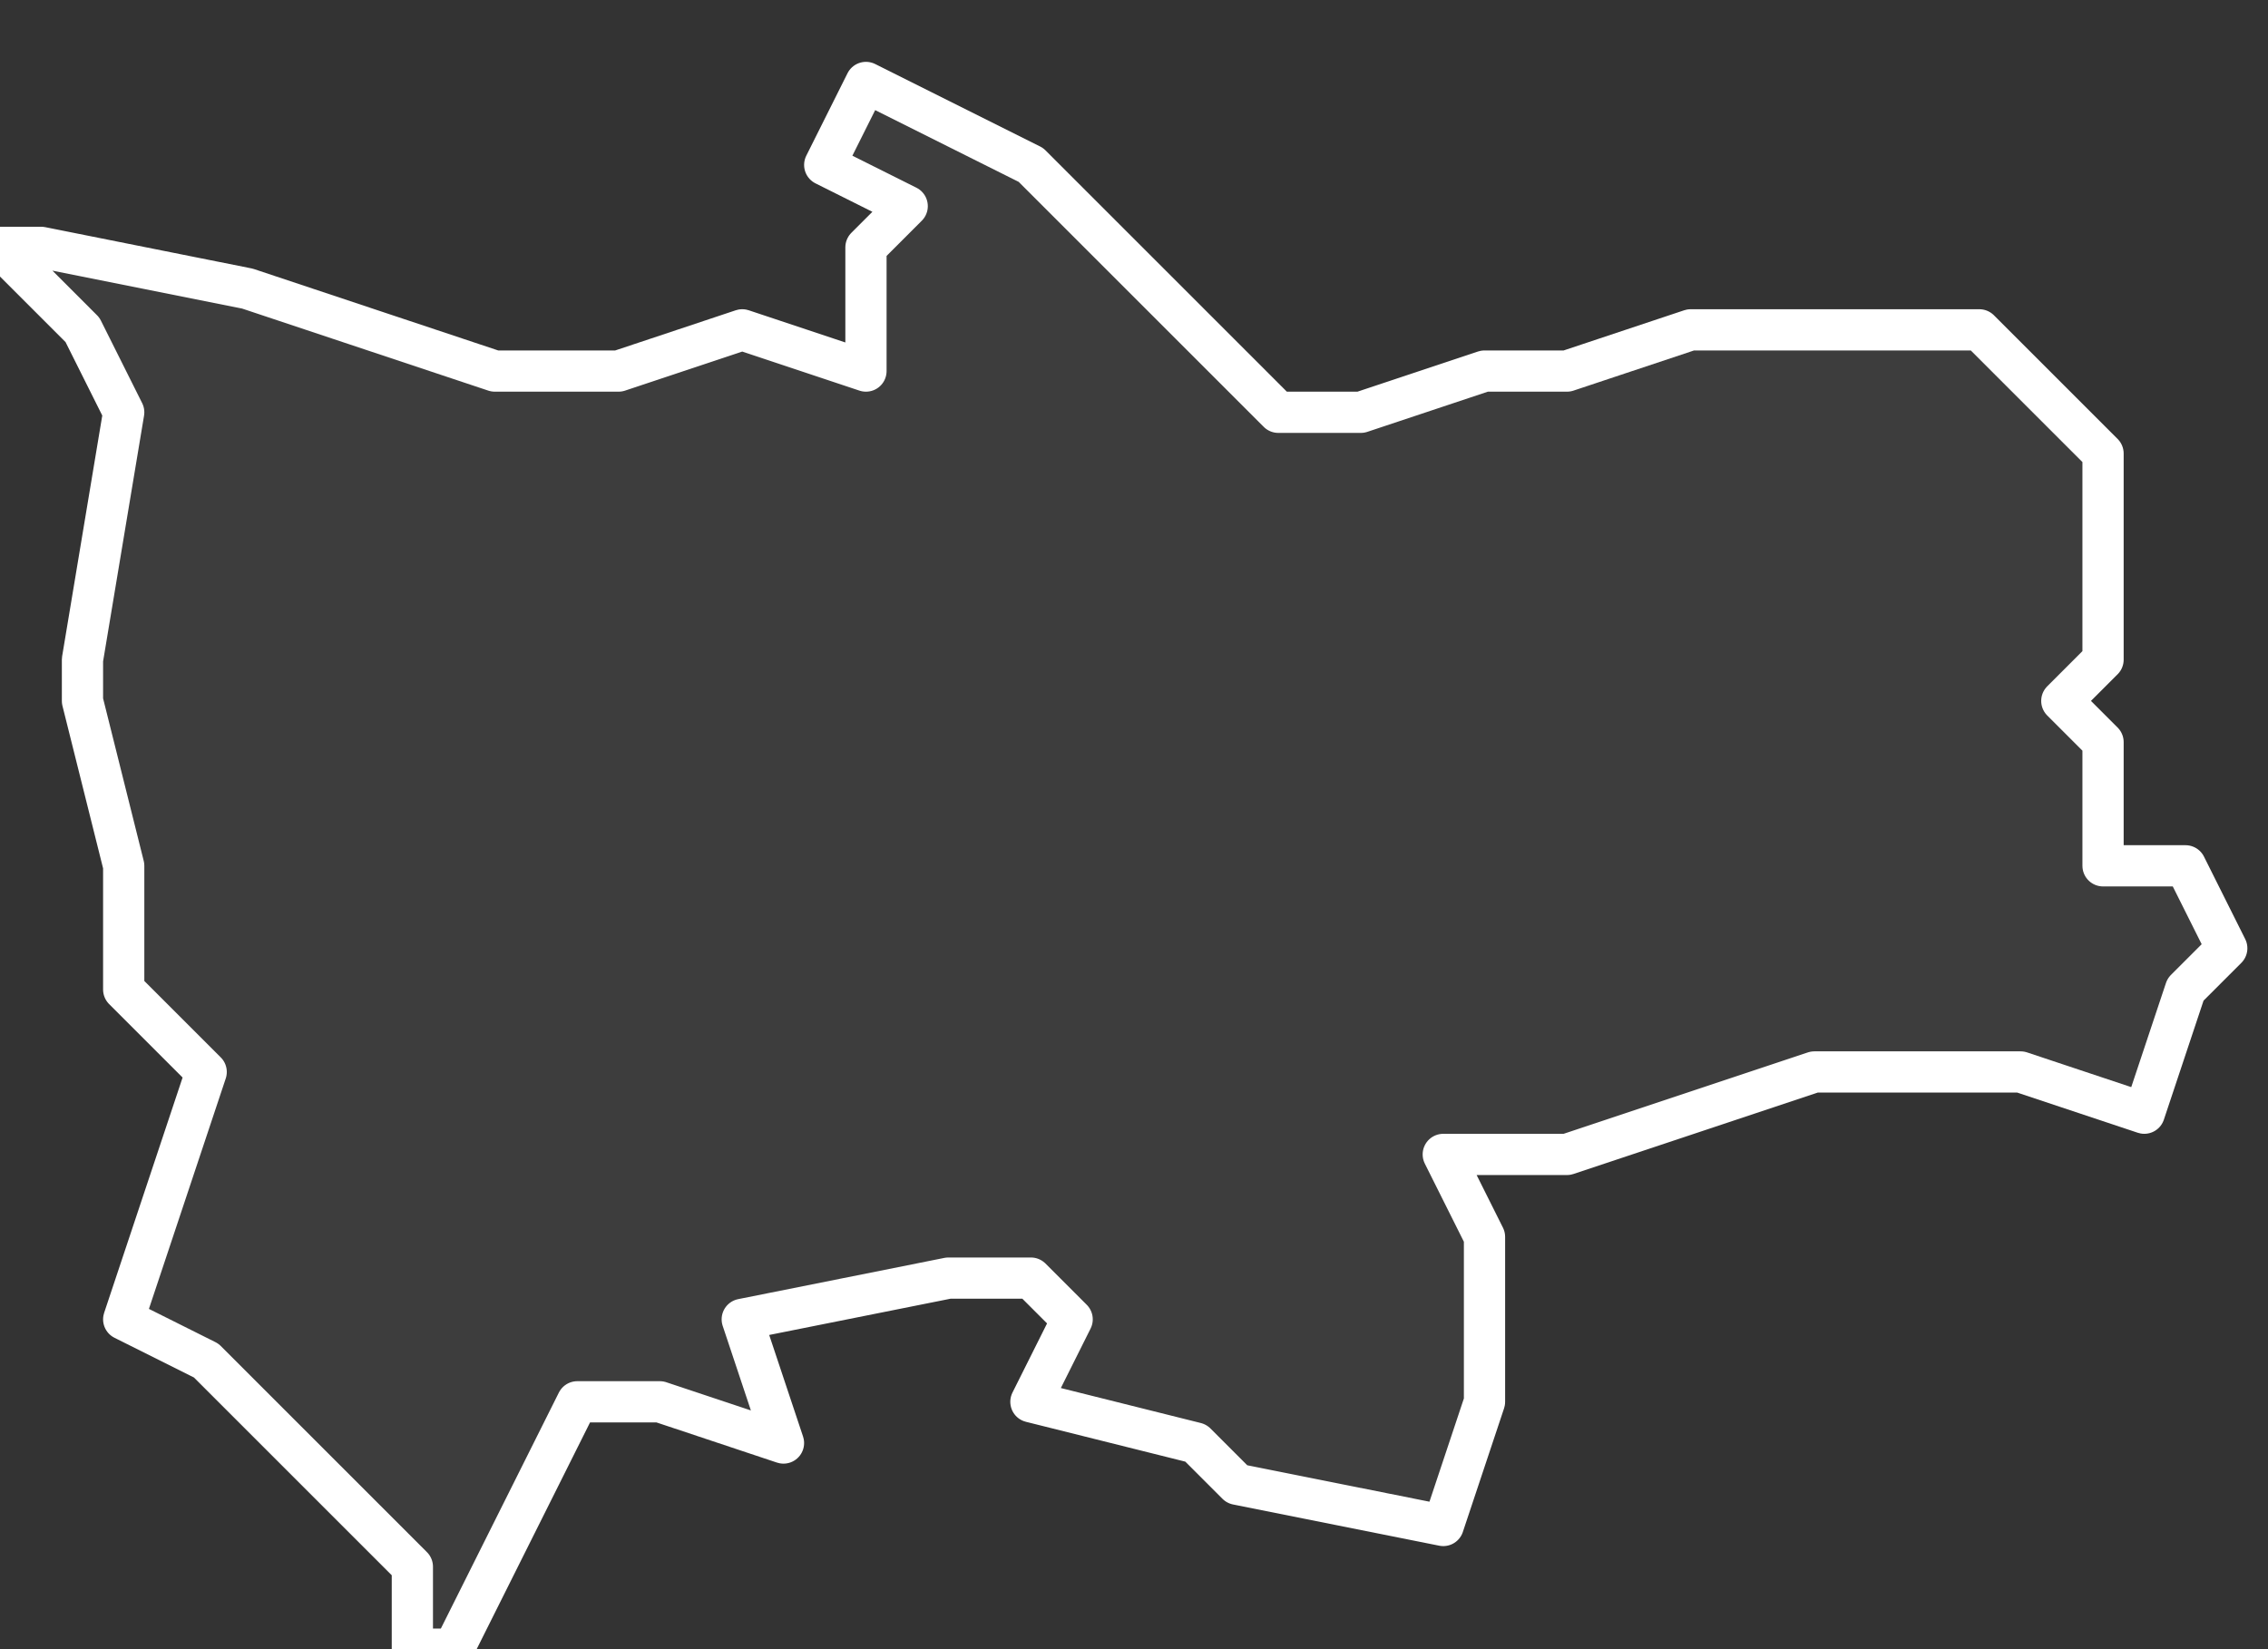
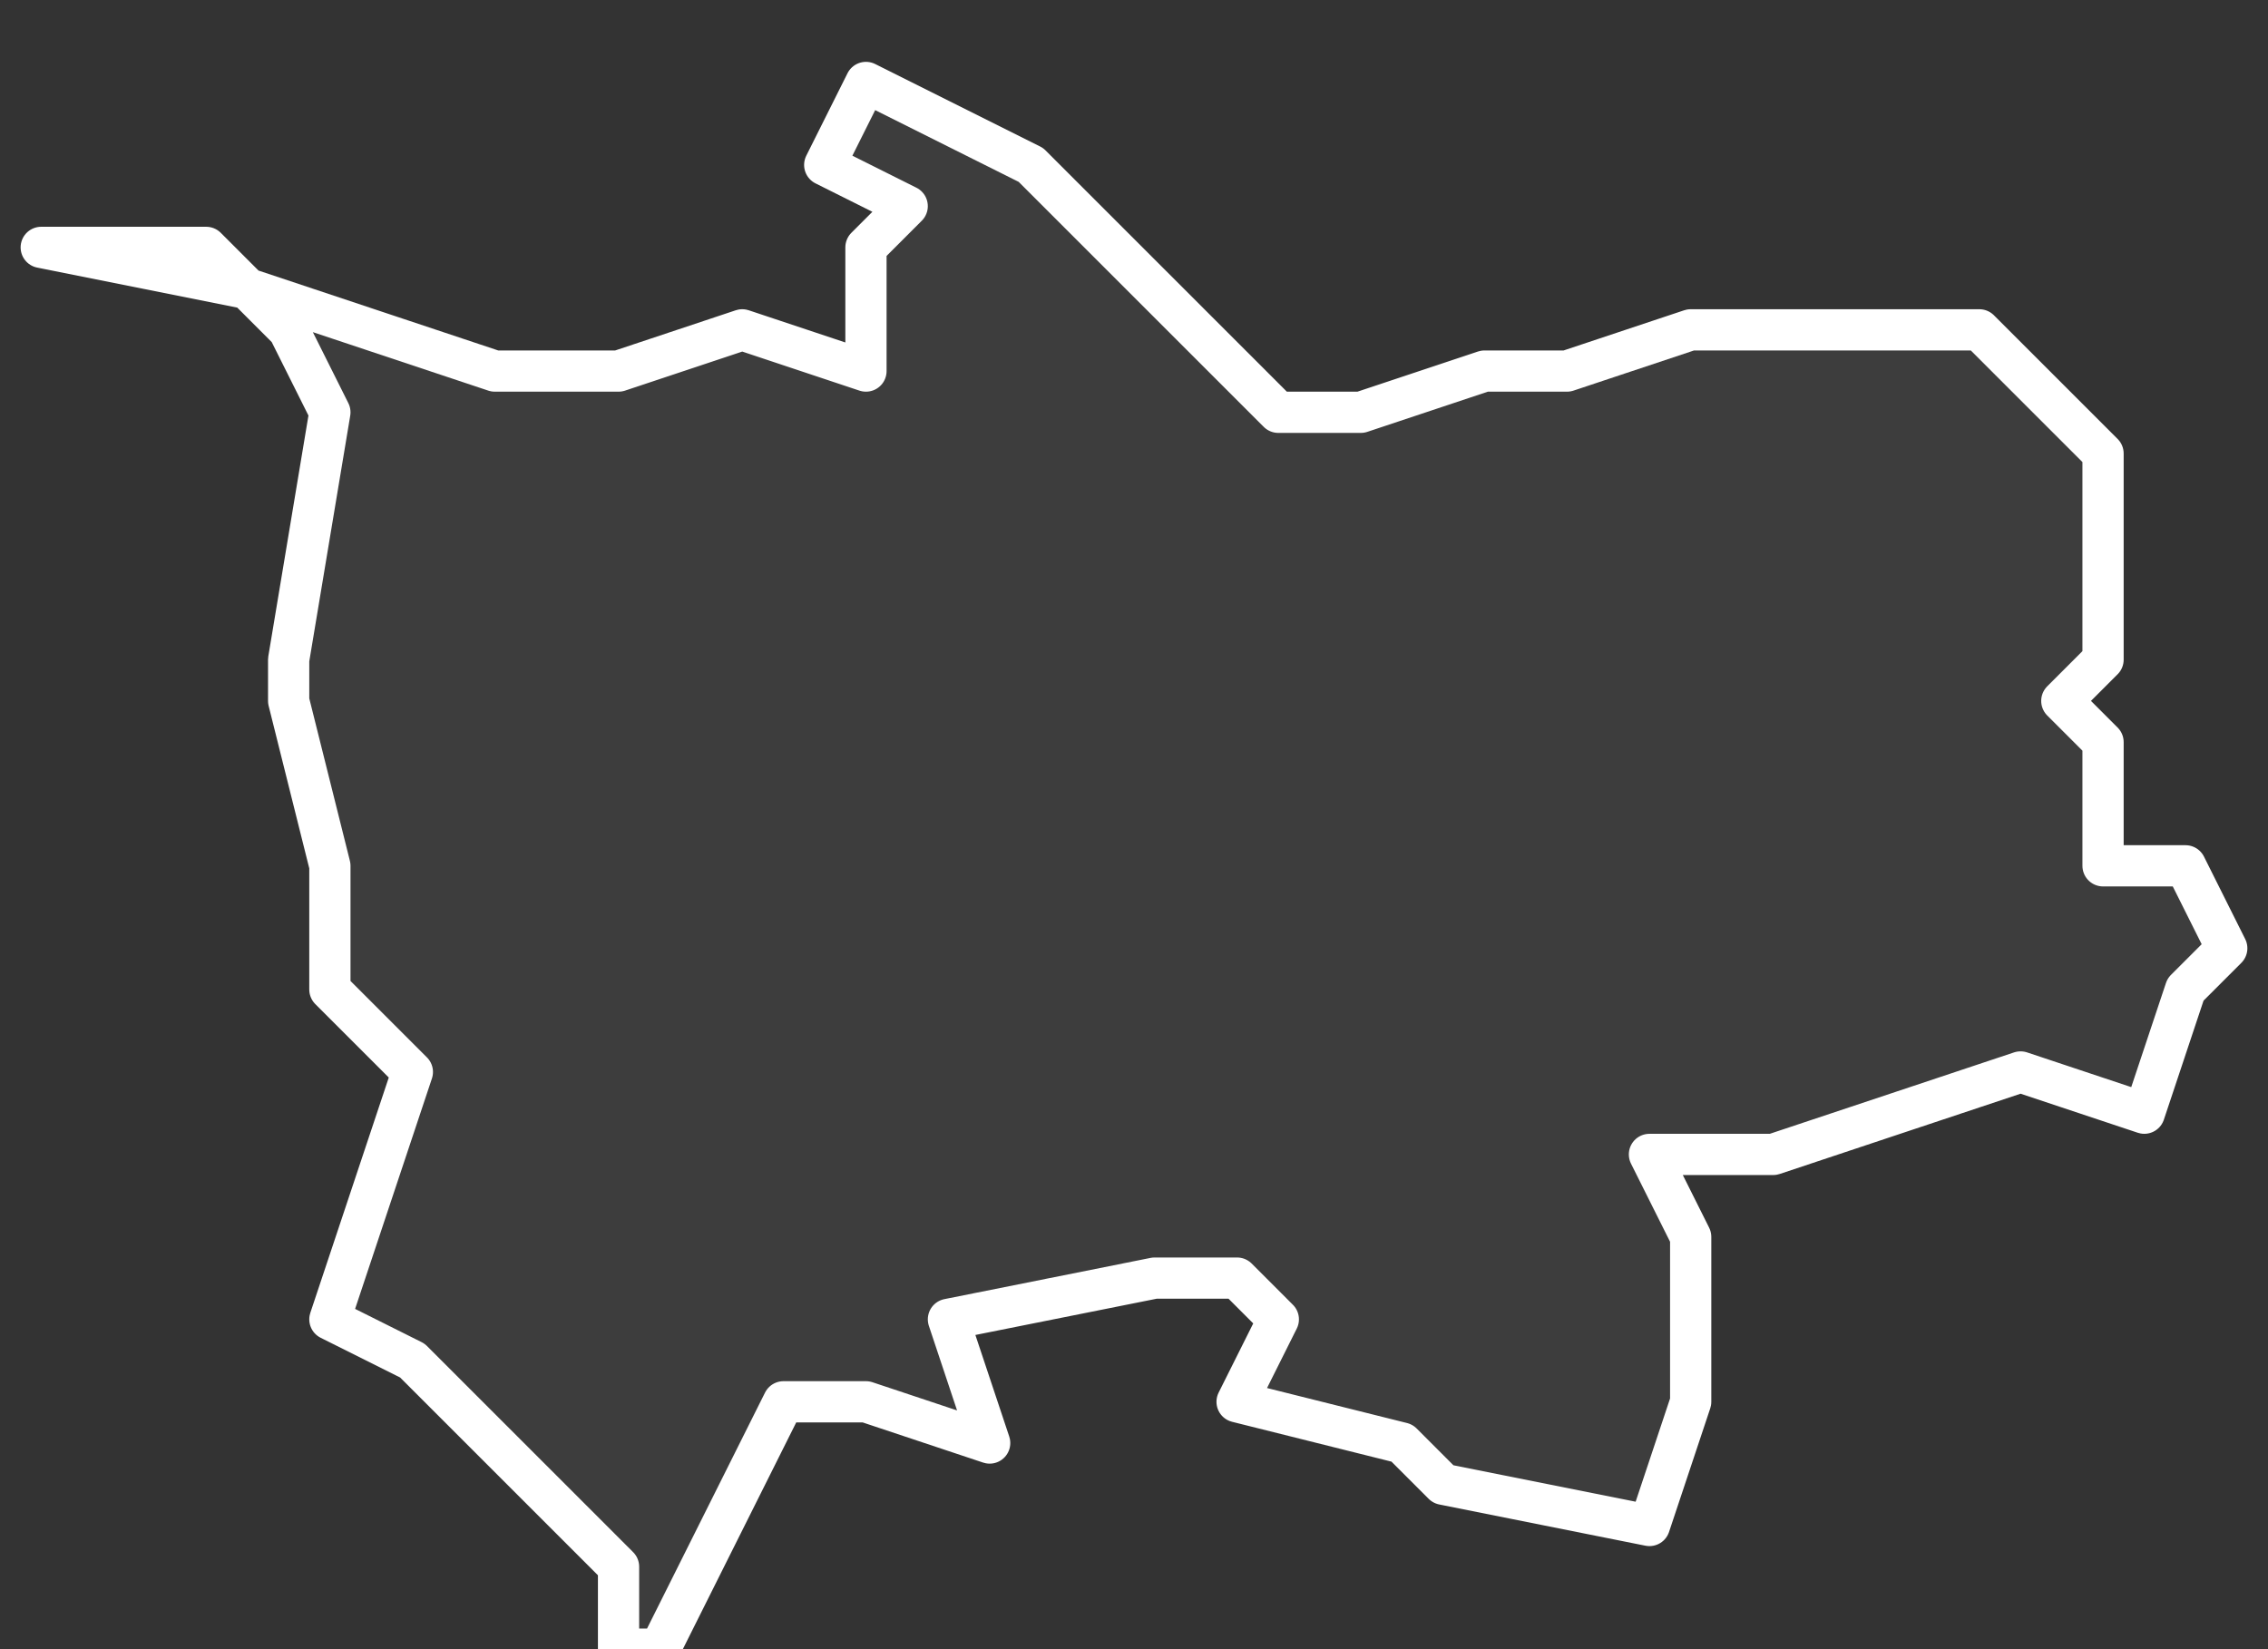
<svg xmlns="http://www.w3.org/2000/svg" version="1.2" viewBox="-0.053 -67.338 0.055 0.04">
  <rect x="-0.053" y="-67.338" width="0.055" height="0.04" fill="#333333" stroke="none" />
  <g>
-     <path fill="#fff" fill-opacity=".05" fill-rule="evenodd" stroke="#fff" stroke-linecap="round" stroke-linejoin="round" stroke-width=".001" d="m-.052-67.332.005.001.006.002.003 0.0.003-.001.003.001 0-.003.001-.001-.002-.001.001-.002.004.002.003.003.003.003.002 0.0.003-.001.002 0.0.003-.001.002 0.0.002-0.0.003 0.0.001.001.002.002-0.0.005-.001.001.001.001 0.0.003.002 0.0.001.002-0.0 0-.001.001-.001.003-.003-.001h-.005l-.006.002-.003-0.0.001.002 0.0.004-.001.003-.005-.001-.001-.001-.004-.001.001-.002-.001-.001-.002-0-.005.001.001.003-.003-.001-.002 0-.001.002-.002.004-.001 0-0-.002-.002-.002-.003-.003-.002-.001.002-.006-.002-.002-0-.003-.001-.004 0-.001.001-.006-.001-.002-.002-.002Z" class="polygon" />
+     <path fill="#fff" fill-opacity=".05" fill-rule="evenodd" stroke="#fff" stroke-linecap="round" stroke-linejoin="round" stroke-width=".001" d="m-.052-67.332.005.001.006.002.003 0.0.003-.001.003.001 0-.003.001-.001-.002-.001.001-.002.004.002.003.003.003.003.002 0.0.003-.001.002 0.0.003-.001.002 0.0.002-0.0.003 0.0.001.001.002.002-0.0.005-.001.001.001.001 0.0.003.002 0.0.001.002-0.0 0-.001.001-.001.003-.003-.001l-.006.002-.003-0.0.001.002 0.0.004-.001.003-.005-.001-.001-.001-.004-.001.001-.002-.001-.001-.002-0-.005.001.001.003-.003-.001-.002 0-.001.002-.002.004-.001 0-0-.002-.002-.002-.003-.003-.002-.001.002-.006-.002-.002-0-.003-.001-.004 0-.001.001-.006-.001-.002-.002-.002Z" class="polygon" />
  </g>
</svg>